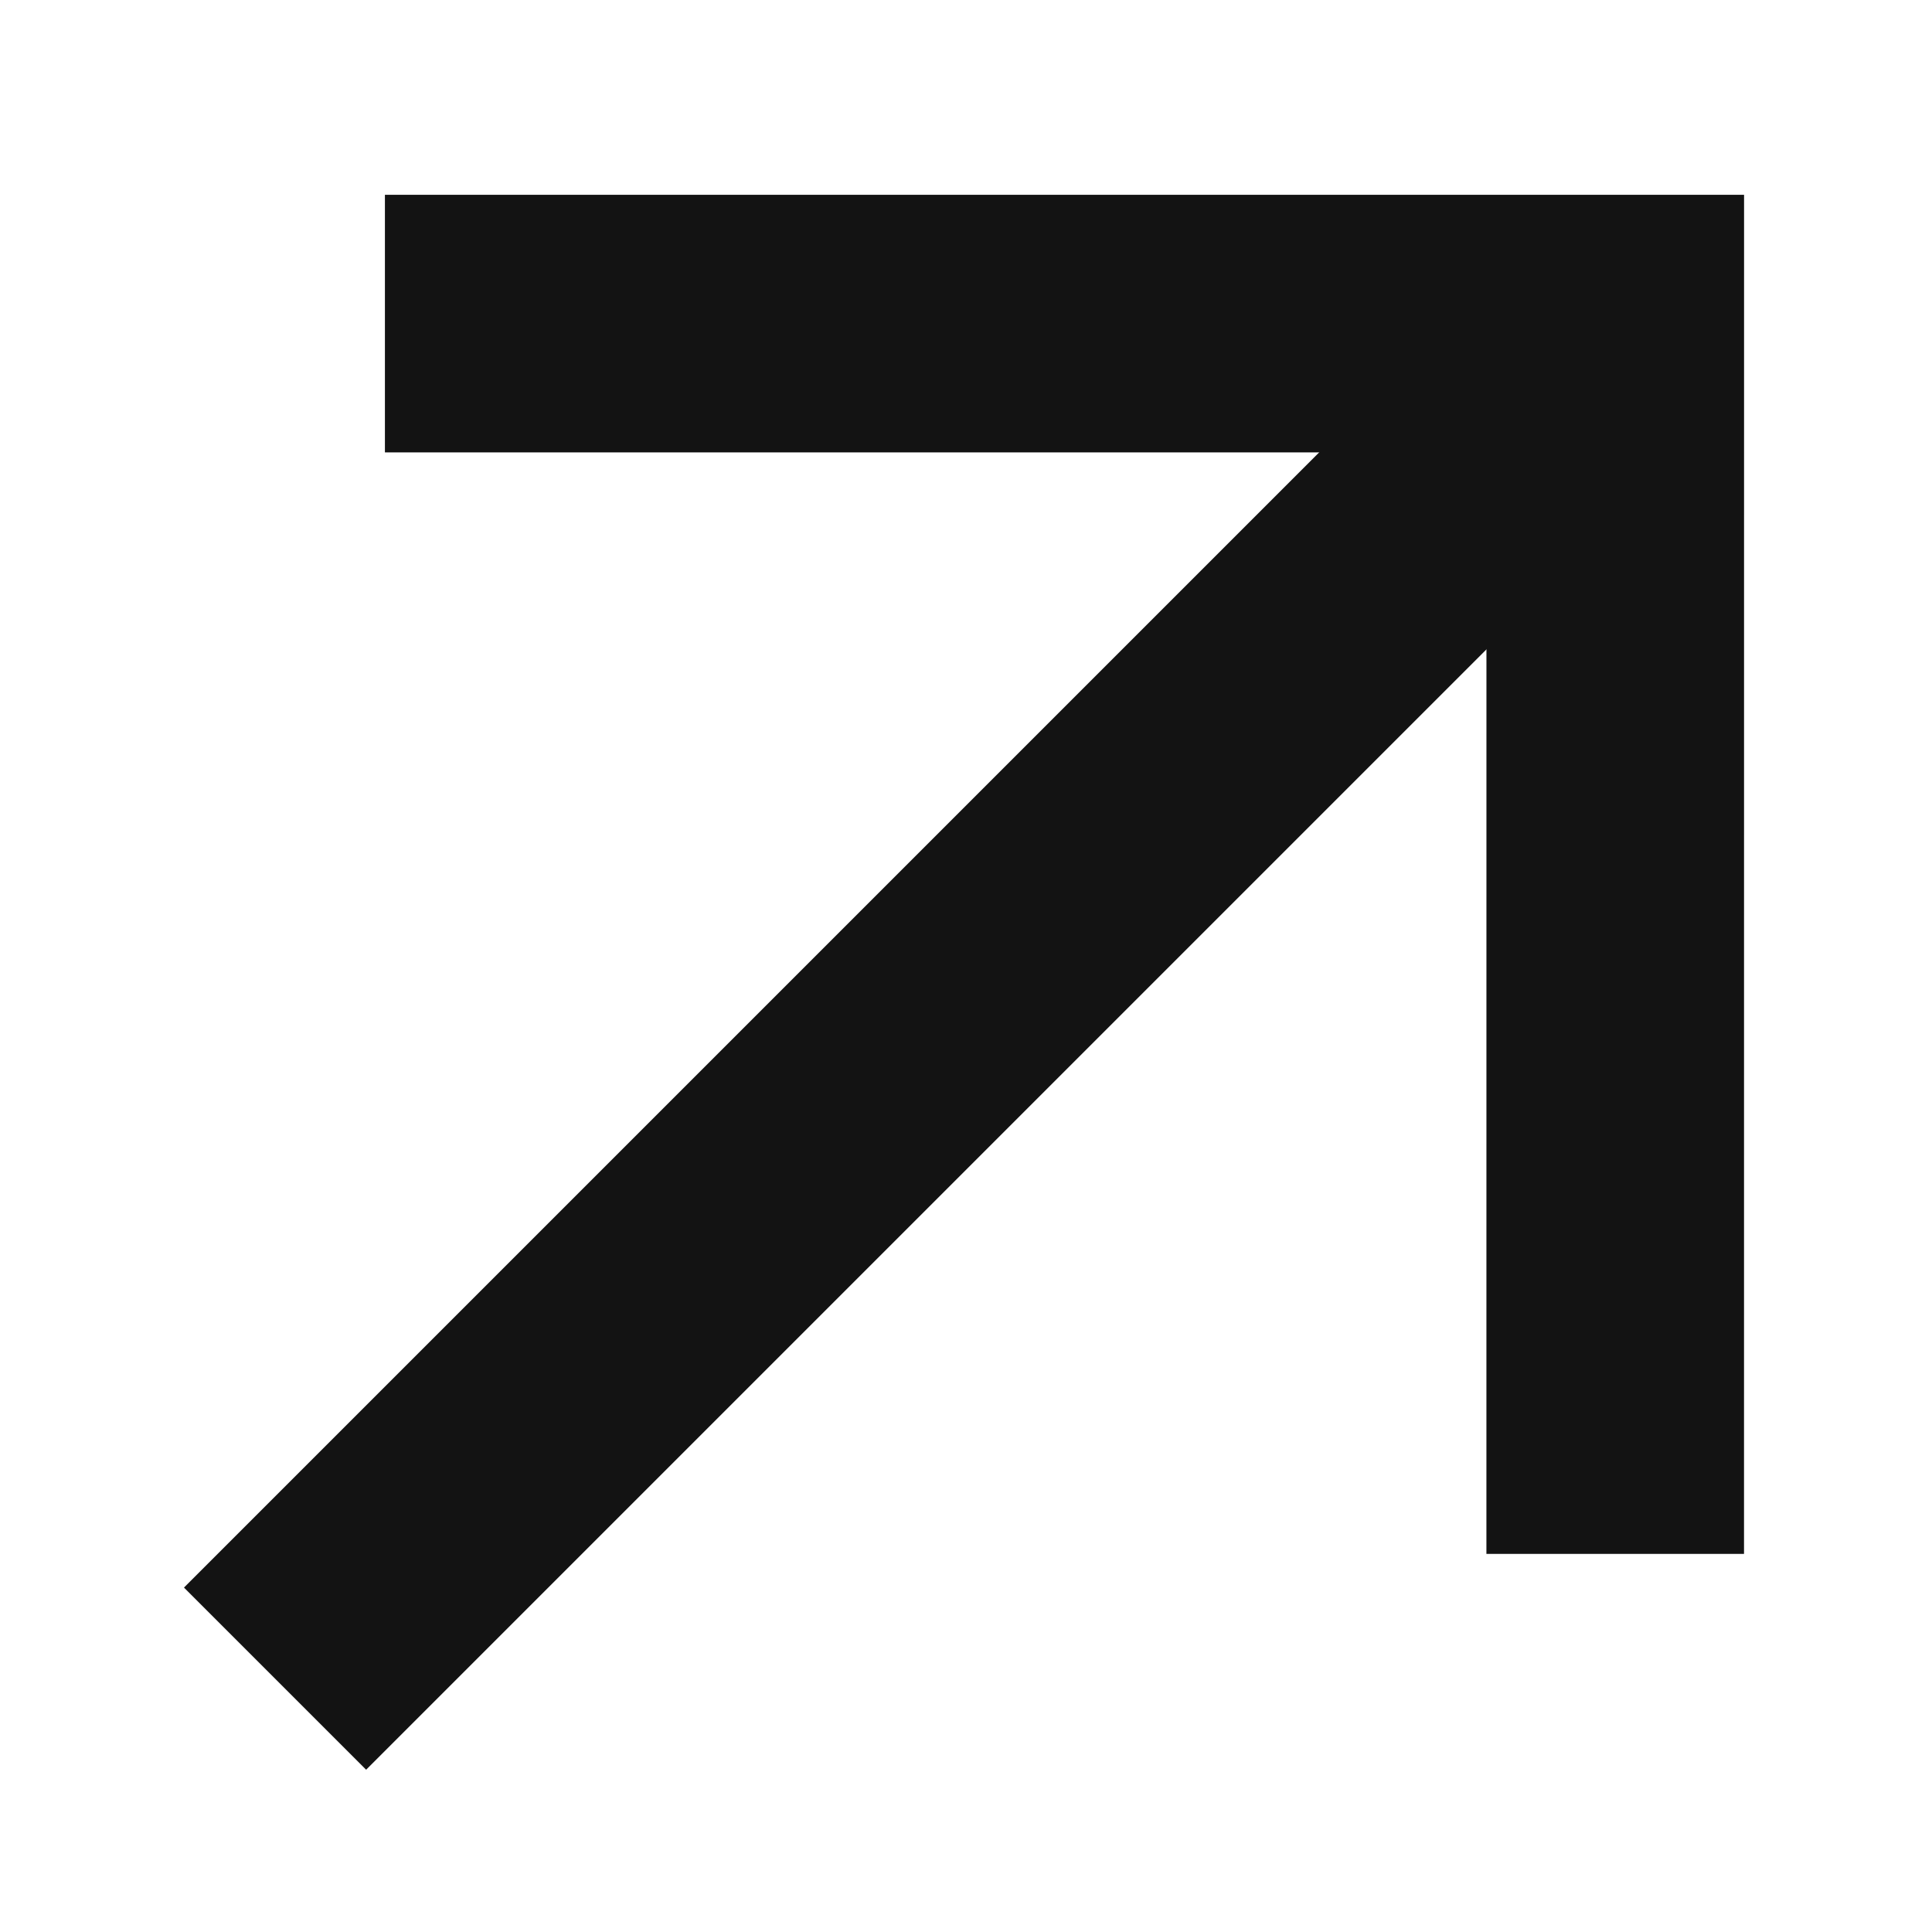
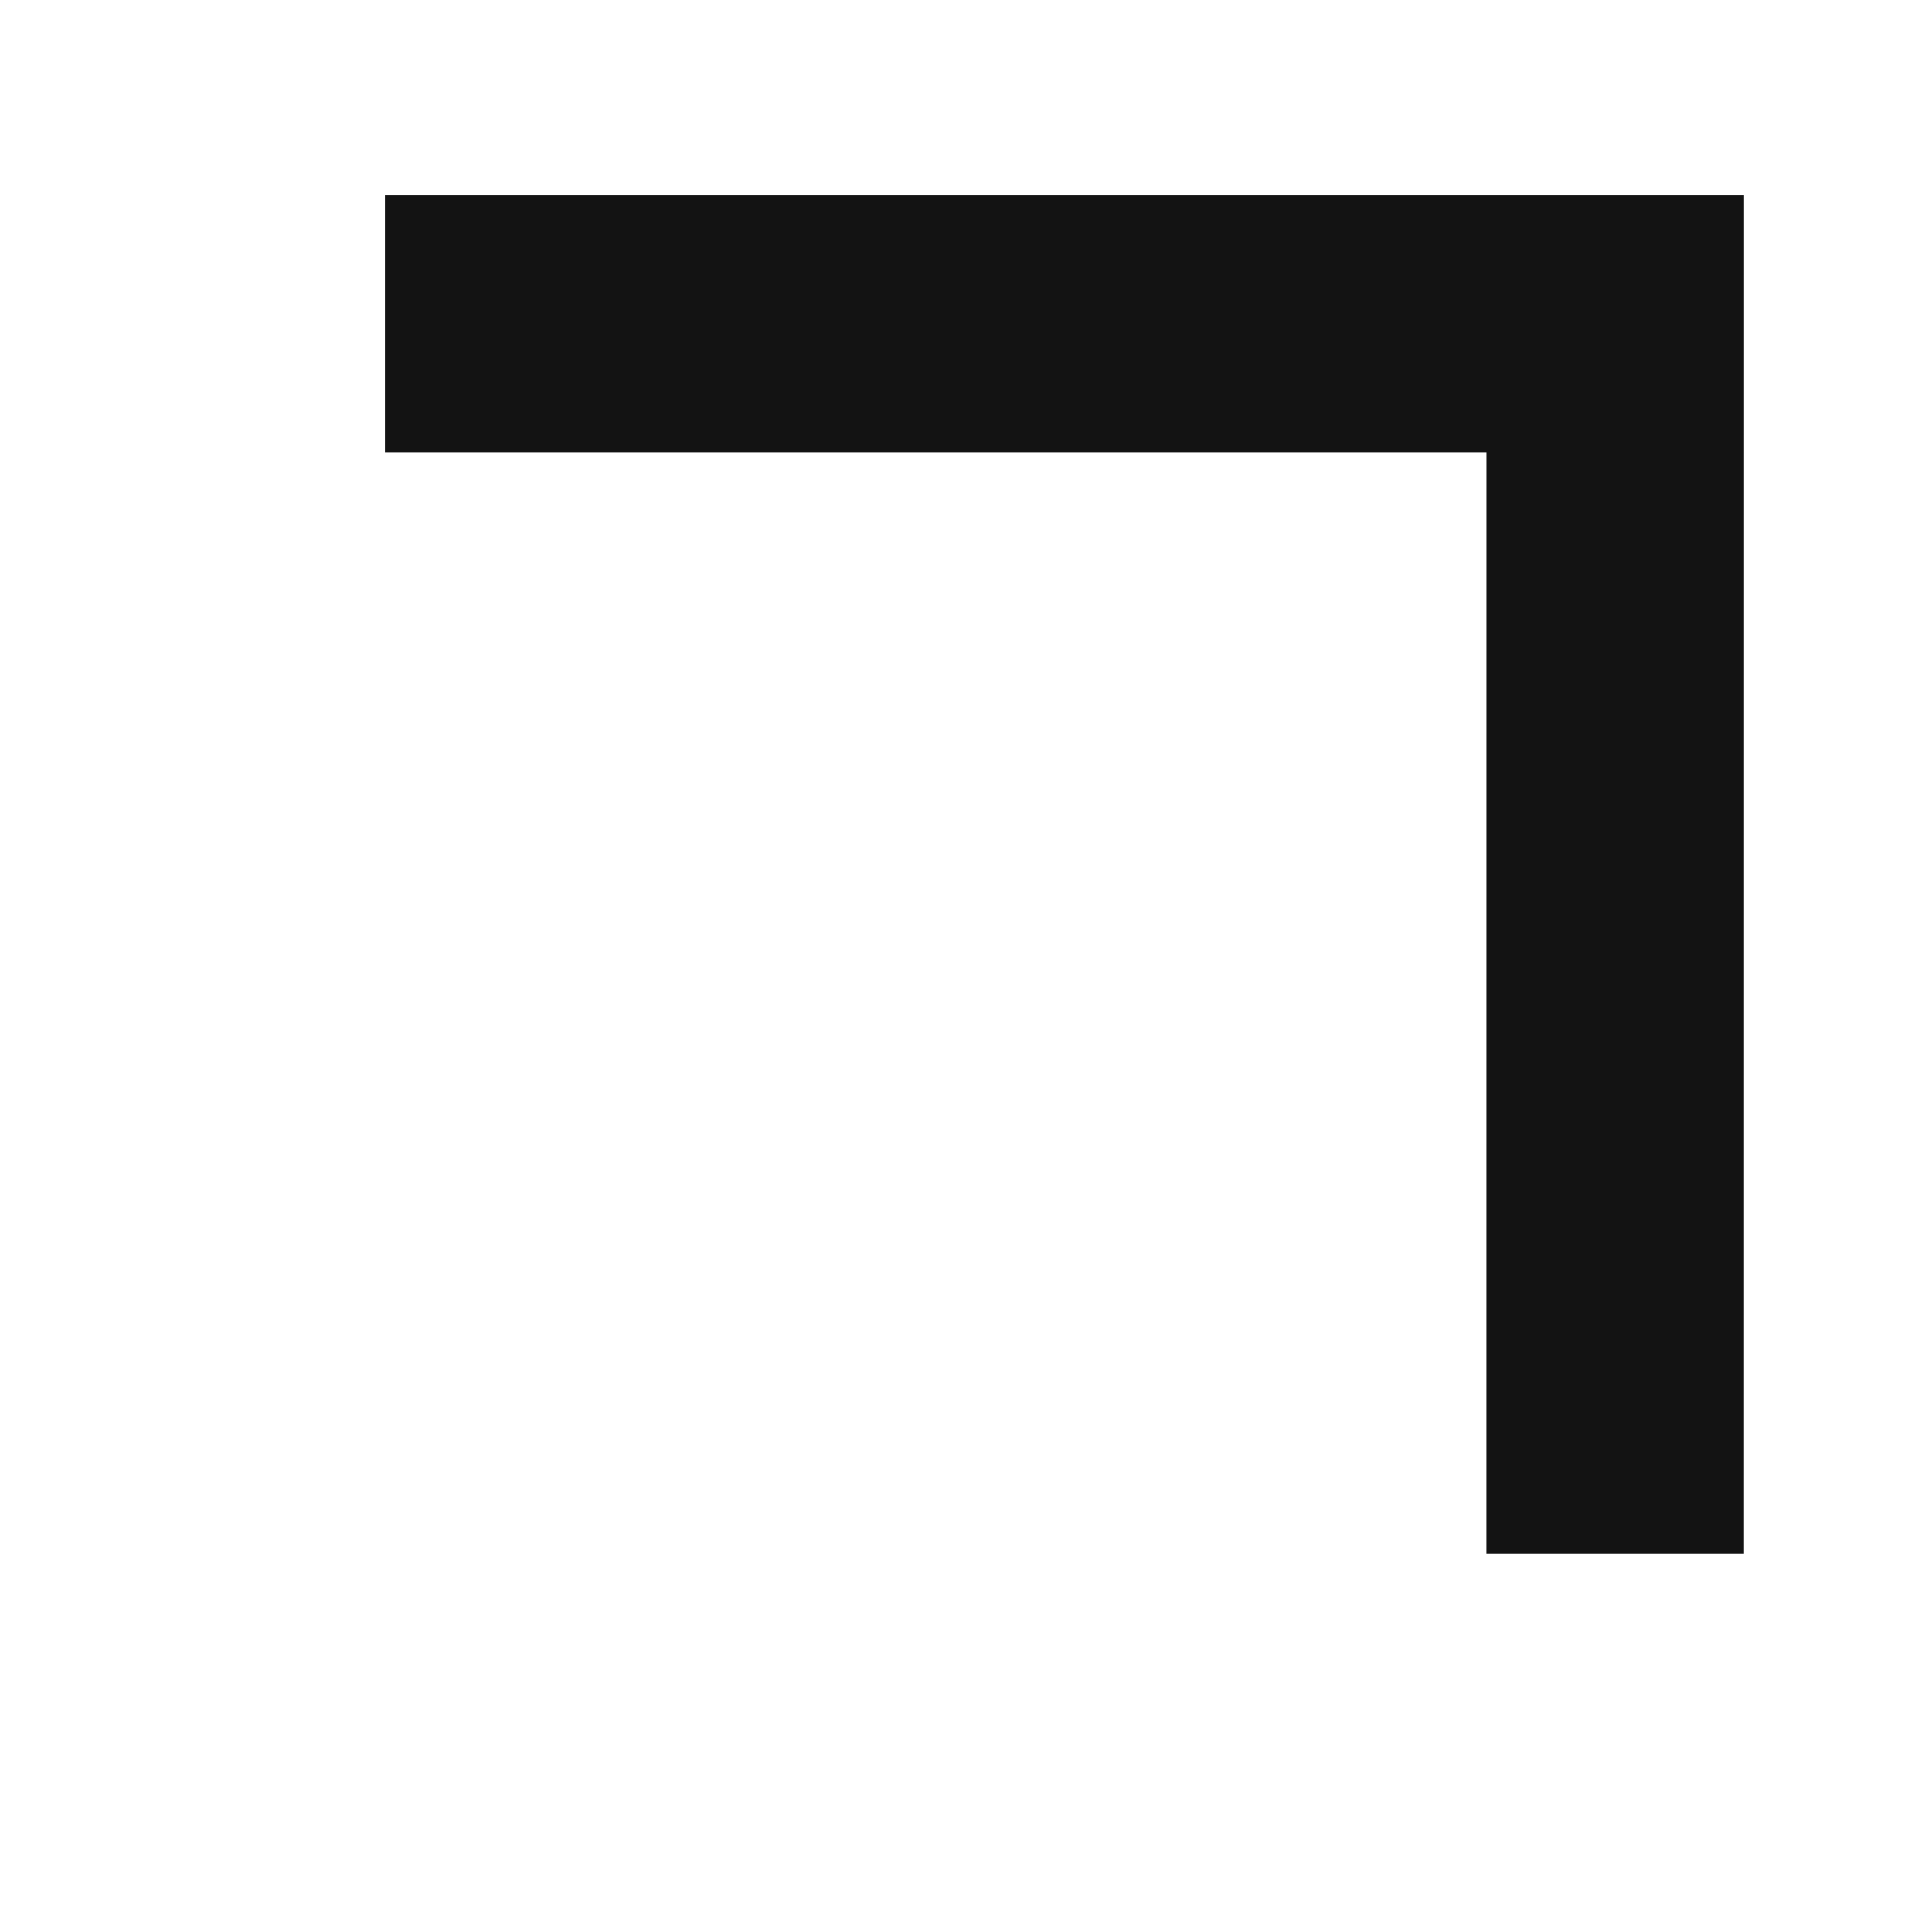
<svg xmlns="http://www.w3.org/2000/svg" width="30" height="30" viewBox="0 0 30 30">
  <defs>
    <clipPath id="clip-path">
      <rect id="사각형_2544" data-name="사각형 2544" width="30" height="30" transform="translate(-13969 7480)" fill="#fff" stroke="#707070" stroke-width="1" />
    </clipPath>
  </defs>
  <g id="마스크_그룹_9" data-name="마스크 그룹 9" transform="translate(13969 -7480)" clip-path="url(#clip-path)">
    <g id="그룹_6417" data-name="그룹 6417" transform="translate(-13941.746 7486.923) rotate(-90)">
-       <rect id="사각형_2543" data-name="사각형 2543" width="29.904" height="31.681" fill="none" />
-     </g>
+       </g>
    <g id="그룹_6418" data-name="그룹 6418" transform="translate(-13964.729 7475.473)">
      <path id="패스_1795" data-name="패스 1795" d="M0,0,13.508,13.509,27.017,0" transform="translate(20.81 28.656) rotate(-135)" fill="none" stroke="#131313" stroke-width="4" />
-       <path id="패스_1796" data-name="패스 1796" d="M0,0H29.822" transform="translate(0 30.593) rotate(-45)" fill="none" stroke="#131313" stroke-width="4" />
    </g>
  </g>
</svg>